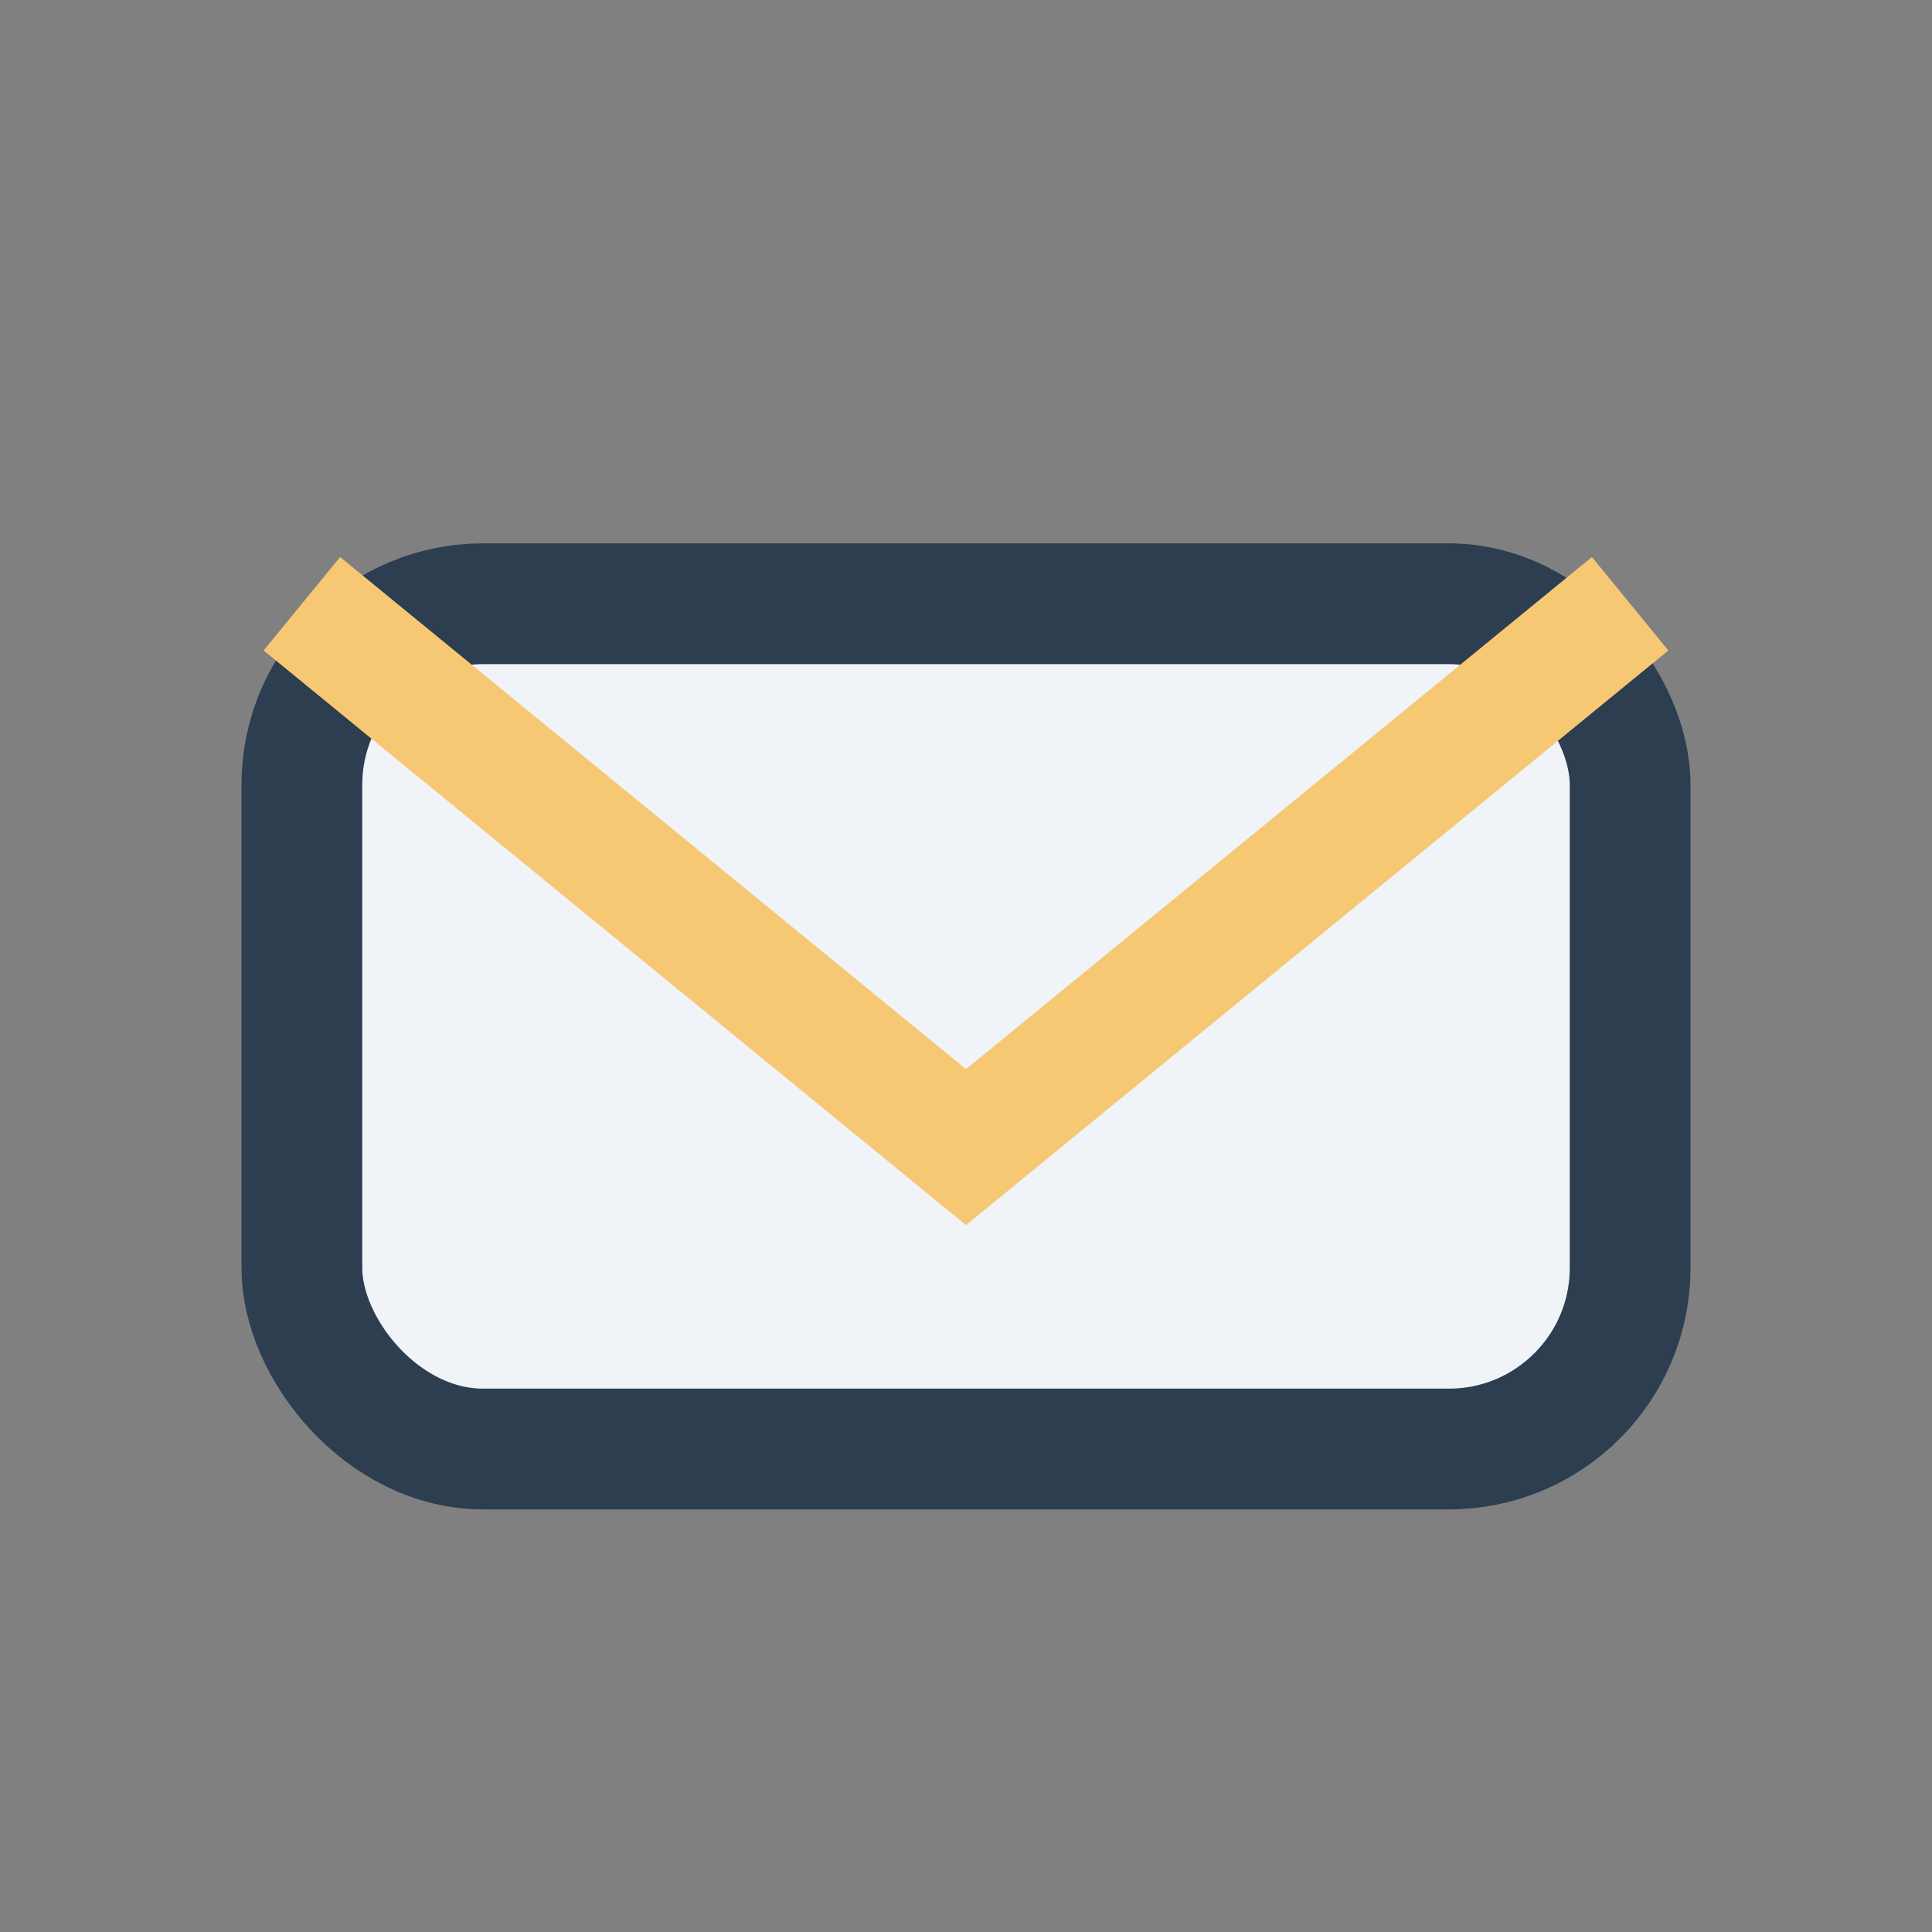
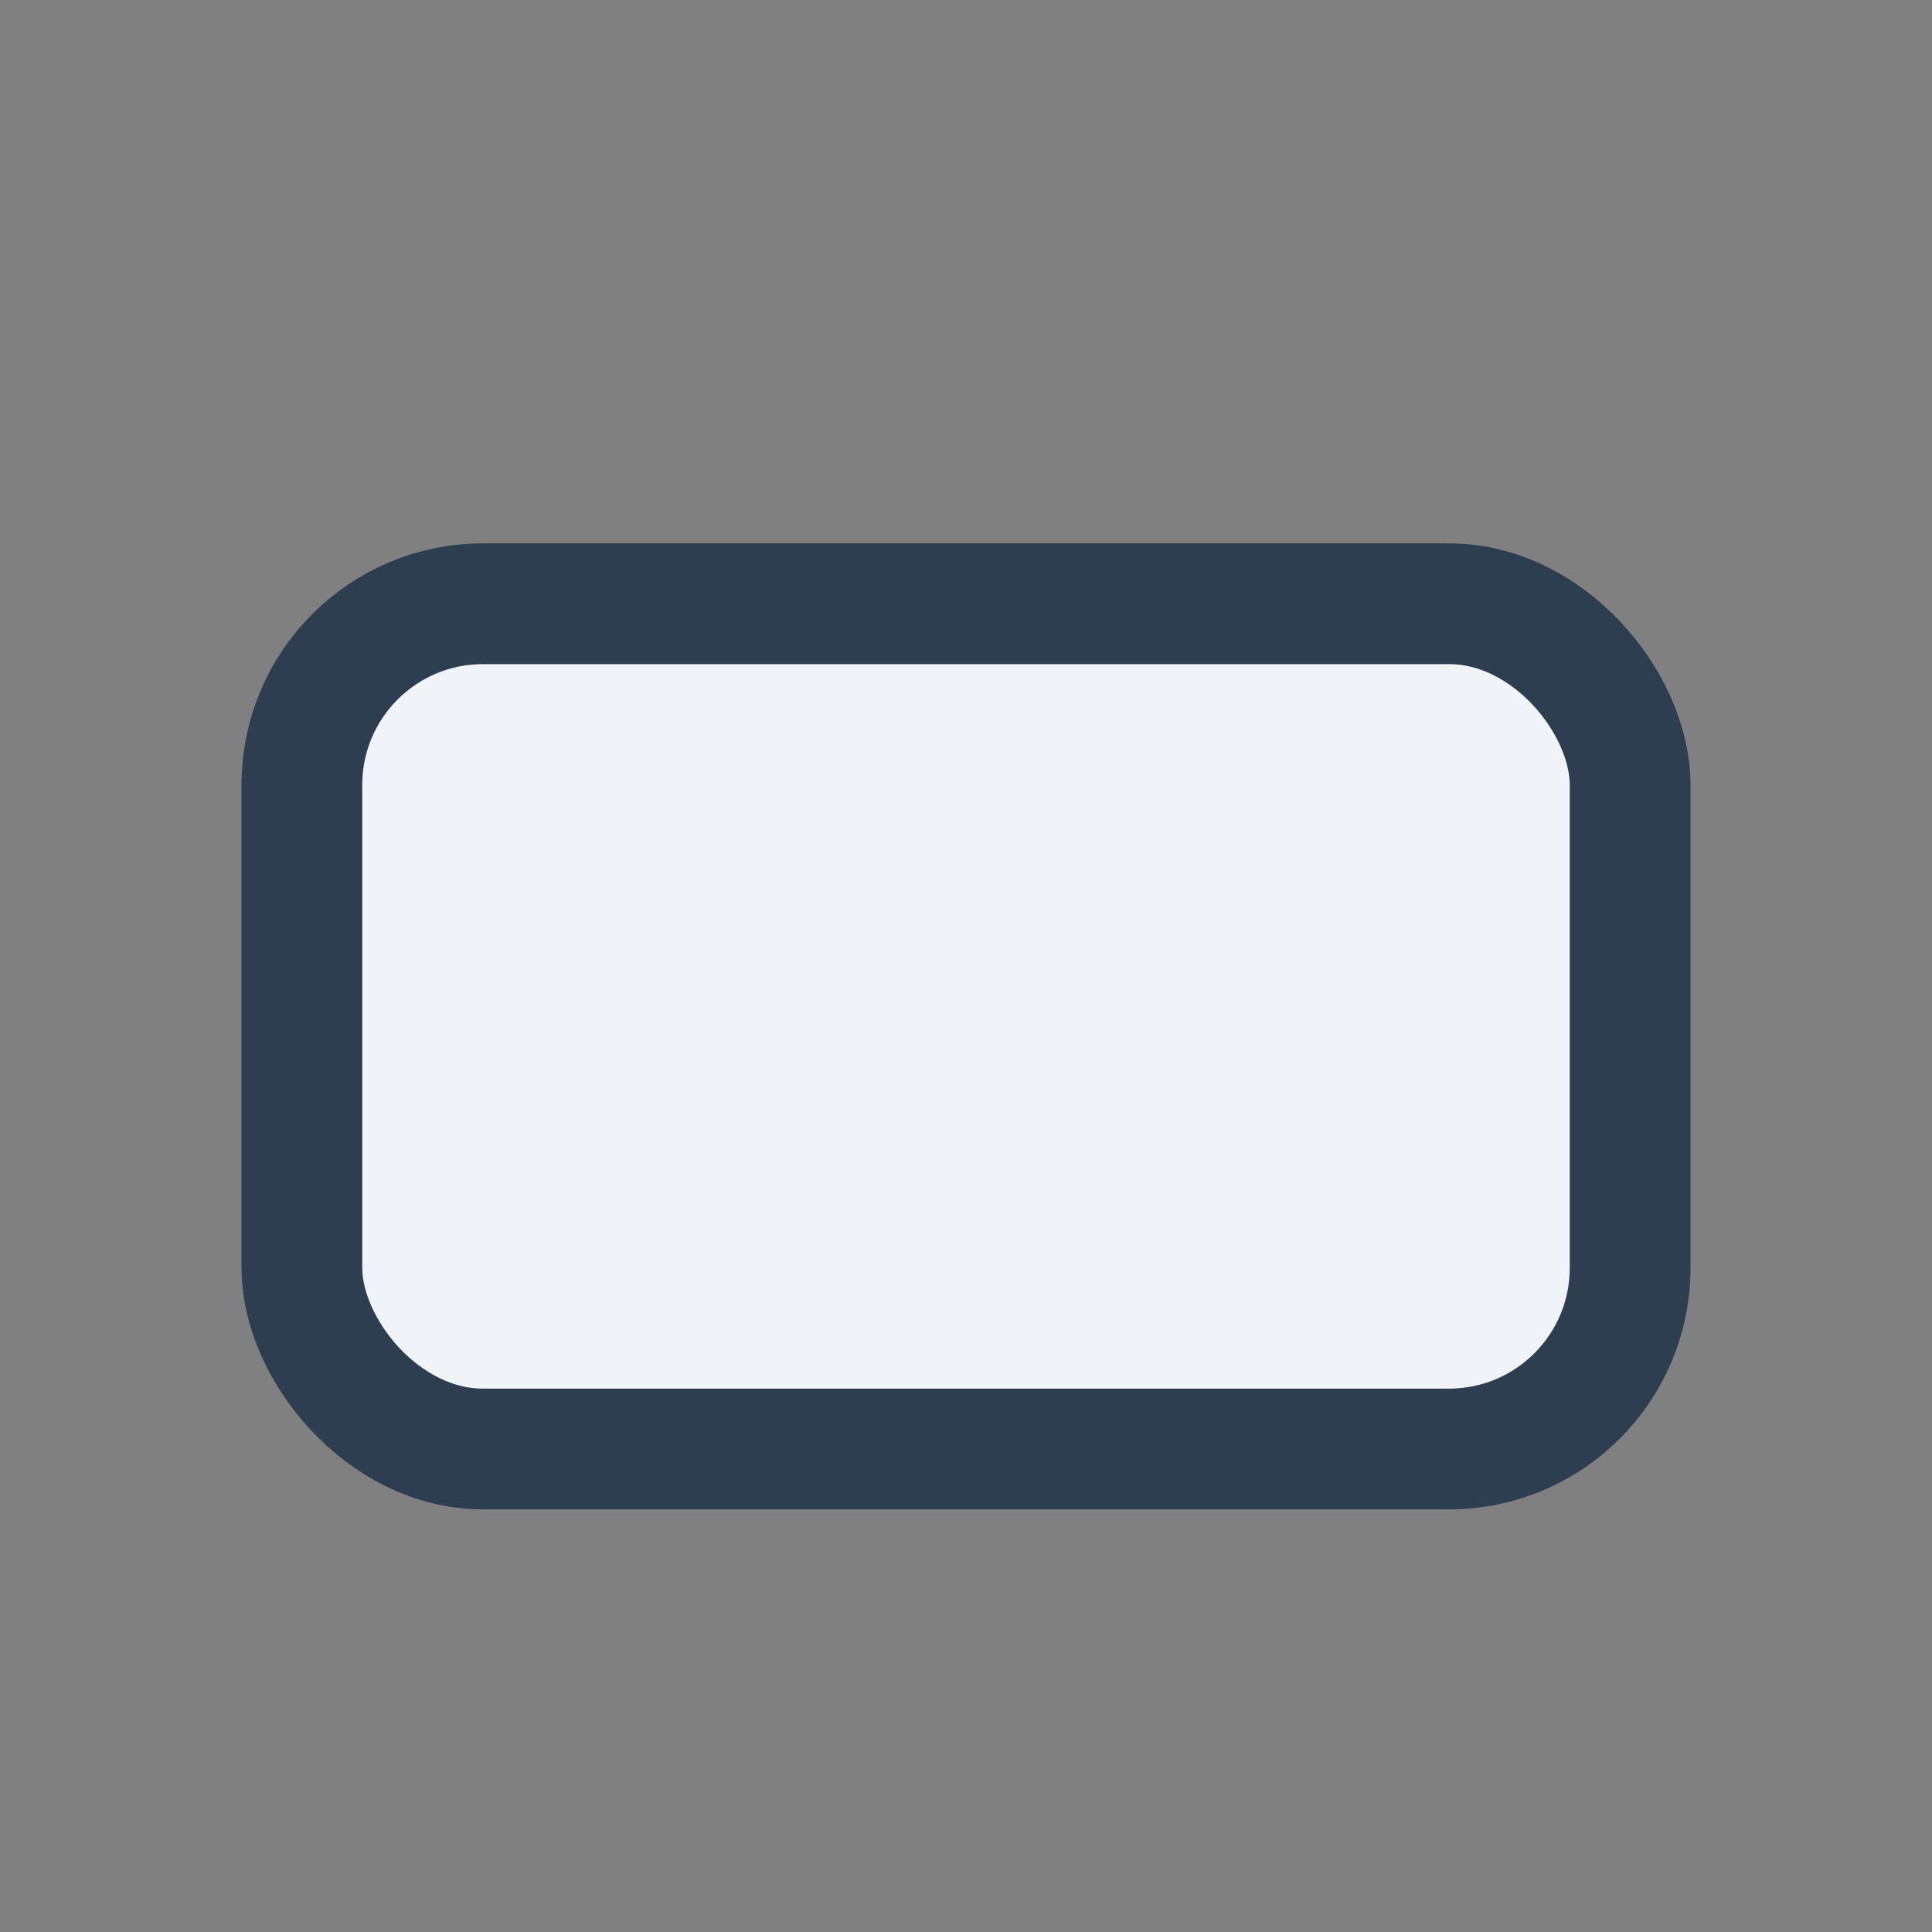
<svg xmlns="http://www.w3.org/2000/svg" width="32" height="32" viewBox="0 0 32 32">
  <rect x="0" y="0" width="32" height="32" fill="#808080" stroke="none" />
  <rect x="5" y="10" width="22" height="14" rx="3" fill="#F0F4F8" stroke="#2C3E50" stroke-width="2" />
-   <path d="M5 10l11 9 11-9" fill="none" stroke="#F7C873" stroke-width="2" />
</svg>